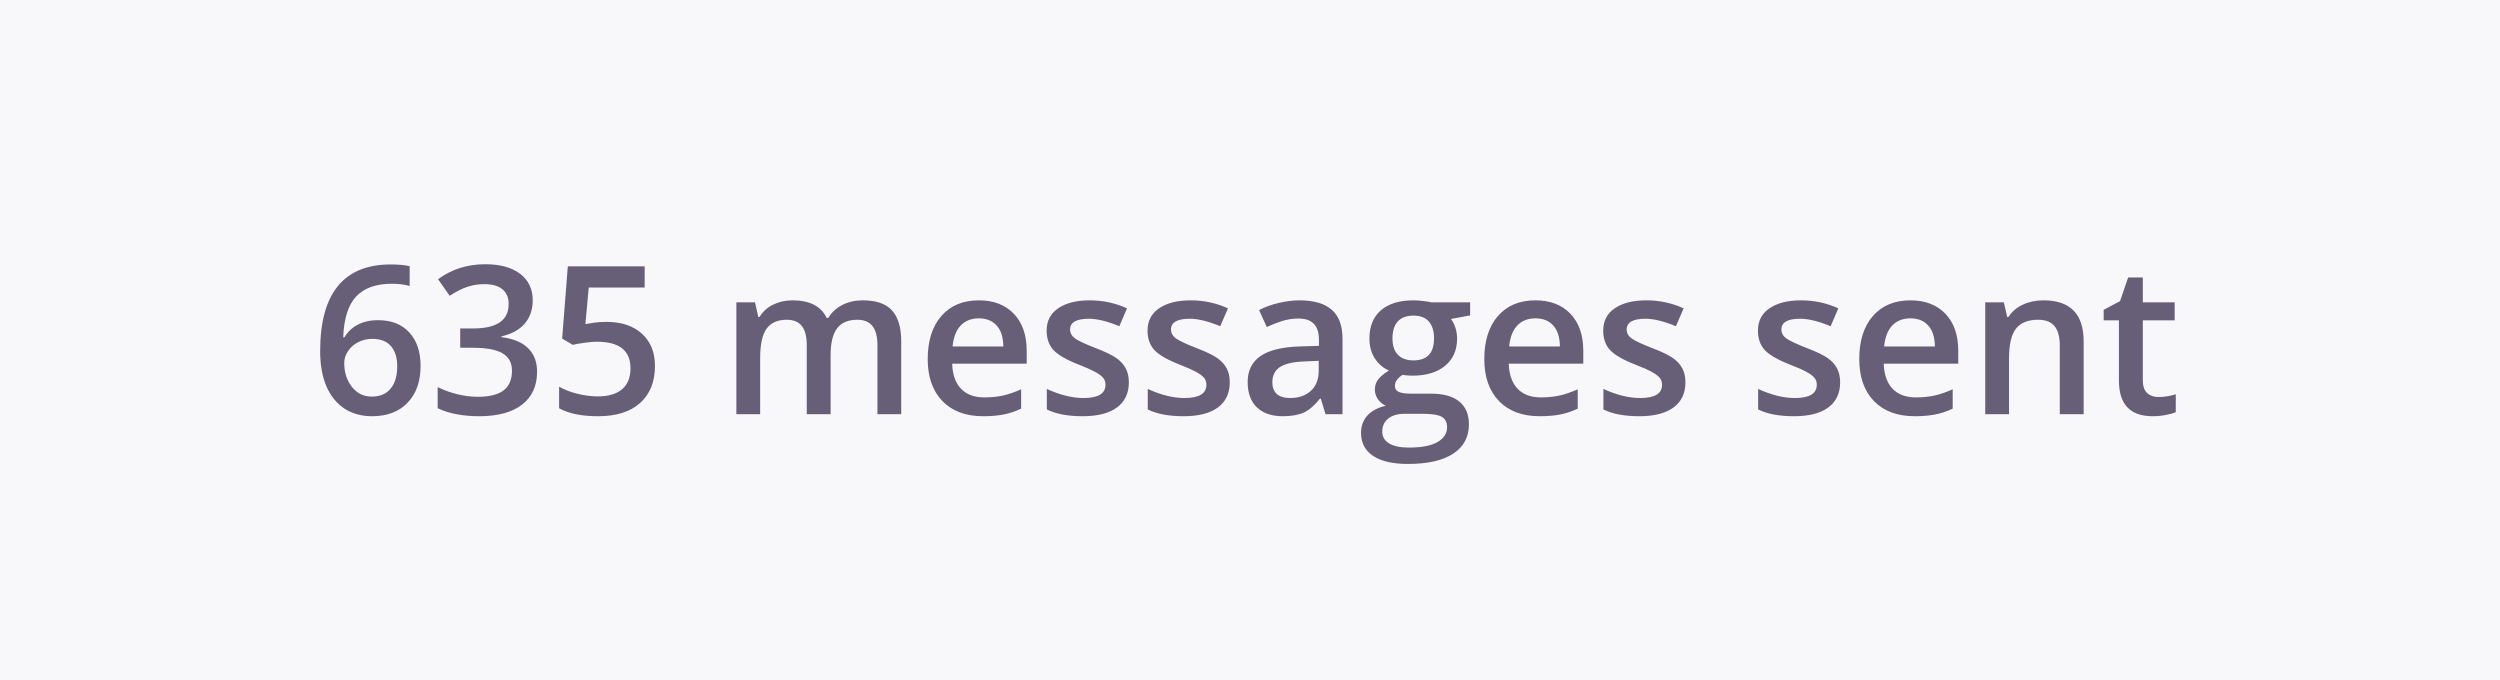
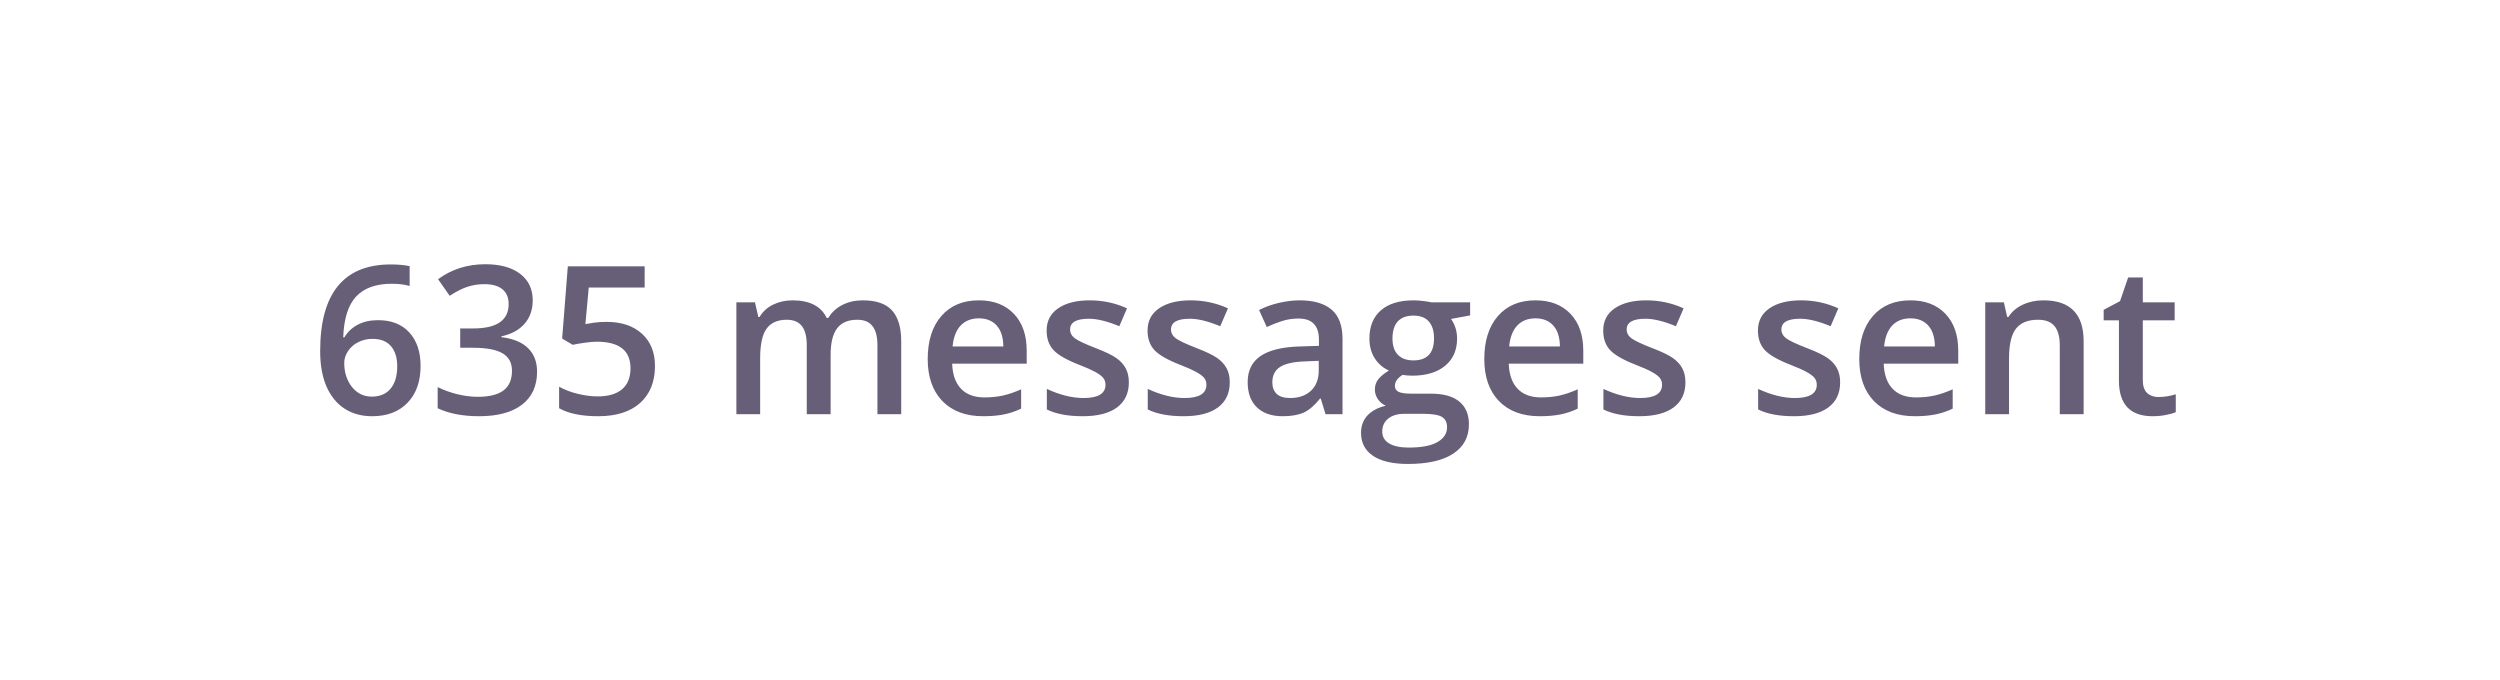
<svg xmlns="http://www.w3.org/2000/svg" width="169" height="46" viewBox="0 0 169 46" fill="none">
-   <rect width="169" height="46" fill="#675E78" fill-opacity="0.05" />
  <path d="M21.643 23.741C21.643 19.831 23.235 17.876 26.421 17.876C26.922 17.876 27.346 17.915 27.692 17.992V19.332C27.346 19.232 26.945 19.182 26.489 19.182C25.418 19.182 24.614 19.469 24.076 20.043C23.538 20.617 23.247 21.538 23.201 22.805H23.283C23.497 22.436 23.798 22.151 24.186 21.95C24.573 21.745 25.029 21.643 25.553 21.643C26.46 21.643 27.166 21.921 27.672 22.477C28.178 23.033 28.431 23.787 28.431 24.739C28.431 25.787 28.137 26.617 27.549 27.227C26.965 27.834 26.168 28.137 25.156 28.137C24.441 28.137 23.819 27.966 23.29 27.624C22.761 27.278 22.354 26.776 22.066 26.12C21.784 25.459 21.643 24.666 21.643 23.741ZM25.129 26.811C25.68 26.811 26.104 26.633 26.4 26.277C26.701 25.922 26.852 25.414 26.852 24.753C26.852 24.179 26.71 23.727 26.428 23.399C26.15 23.071 25.73 22.907 25.17 22.907C24.824 22.907 24.505 22.982 24.213 23.133C23.921 23.279 23.691 23.481 23.523 23.741C23.354 23.996 23.27 24.259 23.27 24.527C23.27 25.17 23.443 25.712 23.789 26.154C24.14 26.592 24.587 26.811 25.129 26.811ZM36.012 20.303C36.012 20.936 35.827 21.465 35.458 21.889C35.089 22.308 34.569 22.59 33.899 22.736V22.791C34.702 22.891 35.303 23.142 35.704 23.543C36.105 23.939 36.306 24.468 36.306 25.129C36.306 26.09 35.966 26.833 35.287 27.357C34.608 27.877 33.642 28.137 32.389 28.137C31.281 28.137 30.347 27.957 29.586 27.597V26.168C30.01 26.378 30.459 26.539 30.933 26.653C31.407 26.767 31.862 26.824 32.3 26.824C33.075 26.824 33.653 26.681 34.036 26.394C34.419 26.106 34.61 25.662 34.61 25.061C34.61 24.527 34.398 24.135 33.975 23.885C33.551 23.634 32.885 23.509 31.979 23.509H31.11V22.203H31.992C33.587 22.203 34.385 21.652 34.385 20.549C34.385 20.12 34.246 19.79 33.968 19.558C33.69 19.325 33.28 19.209 32.737 19.209C32.359 19.209 31.994 19.264 31.644 19.373C31.293 19.478 30.878 19.685 30.399 19.995L29.613 18.874C30.529 18.2 31.593 17.862 32.806 17.862C33.813 17.862 34.599 18.079 35.164 18.512C35.729 18.945 36.012 19.542 36.012 20.303ZM41.002 21.759C42.009 21.759 42.807 22.025 43.395 22.559C43.982 23.092 44.276 23.819 44.276 24.739C44.276 25.806 43.941 26.64 43.272 27.241C42.606 27.838 41.658 28.137 40.428 28.137C39.311 28.137 38.434 27.957 37.796 27.597V26.141C38.165 26.35 38.589 26.512 39.067 26.626C39.546 26.74 39.99 26.797 40.4 26.797C41.125 26.797 41.676 26.635 42.055 26.311C42.433 25.988 42.622 25.514 42.622 24.89C42.622 23.696 41.861 23.099 40.339 23.099C40.125 23.099 39.86 23.121 39.546 23.167C39.231 23.208 38.956 23.256 38.719 23.311L38.001 22.887L38.384 18.006H43.579V19.435H39.799L39.573 21.909C39.733 21.882 39.926 21.85 40.154 21.814C40.387 21.777 40.669 21.759 41.002 21.759ZM56.15 28H54.537V23.338C54.537 22.759 54.428 22.328 54.209 22.046C53.99 21.759 53.648 21.615 53.184 21.615C52.564 21.615 52.108 21.818 51.816 22.224C51.529 22.625 51.386 23.295 51.386 24.233V28H49.779V20.439H51.037L51.263 21.431H51.345C51.554 21.071 51.857 20.793 52.254 20.597C52.655 20.401 53.095 20.303 53.573 20.303C54.735 20.303 55.505 20.699 55.884 21.492H55.993C56.217 21.119 56.531 20.827 56.937 20.617C57.342 20.408 57.807 20.303 58.331 20.303C59.233 20.303 59.89 20.531 60.3 20.986C60.715 21.442 60.922 22.137 60.922 23.071V28H59.315V23.338C59.315 22.759 59.204 22.328 58.98 22.046C58.762 21.759 58.42 21.615 57.955 21.615C57.331 21.615 56.873 21.811 56.581 22.203C56.294 22.59 56.15 23.188 56.15 23.994V28ZM66.466 28.137C65.29 28.137 64.37 27.795 63.704 27.111C63.043 26.423 62.713 25.477 62.713 24.274C62.713 23.039 63.02 22.069 63.636 21.362C64.251 20.656 65.096 20.303 66.172 20.303C67.17 20.303 67.958 20.606 68.537 21.212C69.116 21.818 69.405 22.652 69.405 23.714V24.582H64.367C64.39 25.316 64.588 25.881 64.962 26.277C65.336 26.669 65.862 26.865 66.541 26.865C66.988 26.865 67.402 26.824 67.785 26.742C68.172 26.656 68.587 26.514 69.029 26.318V27.624C68.637 27.811 68.241 27.943 67.84 28.02C67.439 28.098 66.981 28.137 66.466 28.137ZM66.172 21.52C65.662 21.52 65.251 21.681 64.941 22.005C64.636 22.328 64.454 22.8 64.394 23.42H67.826C67.817 22.796 67.667 22.324 67.375 22.005C67.083 21.681 66.682 21.52 66.172 21.52ZM76.31 25.847C76.31 26.585 76.041 27.152 75.503 27.549C74.965 27.941 74.195 28.137 73.192 28.137C72.185 28.137 71.376 27.984 70.766 27.679V26.291C71.654 26.701 72.481 26.906 73.247 26.906C74.236 26.906 74.731 26.608 74.731 26.011C74.731 25.819 74.676 25.66 74.566 25.532C74.457 25.405 74.277 25.273 74.026 25.136C73.776 24.999 73.427 24.844 72.981 24.671C72.11 24.334 71.52 23.996 71.21 23.659C70.905 23.322 70.752 22.884 70.752 22.347C70.752 21.7 71.012 21.198 71.531 20.843C72.055 20.483 72.766 20.303 73.664 20.303C74.553 20.303 75.394 20.483 76.186 20.843L75.667 22.053C74.851 21.715 74.165 21.547 73.609 21.547C72.762 21.547 72.338 21.788 72.338 22.271C72.338 22.509 72.447 22.709 72.666 22.873C72.889 23.037 73.372 23.263 74.115 23.55C74.74 23.791 75.193 24.012 75.476 24.213C75.758 24.413 75.968 24.646 76.105 24.91C76.241 25.17 76.31 25.482 76.31 25.847ZM83.132 25.847C83.132 26.585 82.863 27.152 82.325 27.549C81.787 27.941 81.017 28.137 80.015 28.137C79.007 28.137 78.199 27.984 77.588 27.679V26.291C78.477 26.701 79.304 26.906 80.069 26.906C81.058 26.906 81.553 26.608 81.553 26.011C81.553 25.819 81.498 25.66 81.389 25.532C81.279 25.405 81.099 25.273 80.849 25.136C80.598 24.999 80.249 24.844 79.803 24.671C78.932 24.334 78.342 23.996 78.032 23.659C77.727 23.322 77.574 22.884 77.574 22.347C77.574 21.7 77.834 21.198 78.353 20.843C78.878 20.483 79.588 20.303 80.486 20.303C81.375 20.303 82.216 20.483 83.009 20.843L82.489 22.053C81.674 21.715 80.988 21.547 80.432 21.547C79.584 21.547 79.16 21.788 79.16 22.271C79.16 22.509 79.269 22.709 79.488 22.873C79.712 23.037 80.195 23.263 80.938 23.55C81.562 23.791 82.015 24.012 82.298 24.213C82.58 24.413 82.79 24.646 82.927 24.91C83.064 25.17 83.132 25.482 83.132 25.847ZM89.606 28L89.284 26.947H89.23C88.865 27.408 88.498 27.722 88.129 27.891C87.76 28.055 87.286 28.137 86.707 28.137C85.964 28.137 85.383 27.936 84.964 27.535C84.549 27.134 84.342 26.567 84.342 25.833C84.342 25.054 84.631 24.466 85.21 24.069C85.789 23.673 86.671 23.456 87.856 23.42L89.161 23.379V22.976C89.161 22.492 89.047 22.133 88.819 21.895C88.596 21.654 88.247 21.533 87.773 21.533C87.386 21.533 87.015 21.59 86.659 21.704C86.304 21.818 85.962 21.953 85.634 22.107L85.114 20.959C85.524 20.745 85.973 20.583 86.461 20.474C86.949 20.36 87.409 20.303 87.842 20.303C88.803 20.303 89.528 20.512 90.016 20.932C90.508 21.351 90.754 22.009 90.754 22.907V28H89.606ZM87.213 26.906C87.796 26.906 88.263 26.744 88.614 26.421C88.97 26.093 89.147 25.635 89.147 25.047V24.391L88.177 24.432C87.42 24.459 86.869 24.587 86.522 24.814C86.181 25.038 86.01 25.382 86.01 25.847C86.01 26.184 86.11 26.446 86.311 26.633C86.511 26.815 86.812 26.906 87.213 26.906ZM99.381 20.439V21.321L98.089 21.561C98.207 21.72 98.305 21.916 98.383 22.148C98.46 22.381 98.499 22.627 98.499 22.887C98.499 23.666 98.23 24.279 97.692 24.726C97.155 25.172 96.414 25.395 95.471 25.395C95.229 25.395 95.01 25.377 94.814 25.341C94.468 25.555 94.295 25.806 94.295 26.093C94.295 26.266 94.375 26.396 94.534 26.482C94.698 26.569 94.997 26.612 95.43 26.612H96.749C97.583 26.612 98.216 26.79 98.649 27.145C99.082 27.501 99.299 28.014 99.299 28.684C99.299 29.54 98.946 30.201 98.239 30.666C97.533 31.131 96.512 31.363 95.177 31.363C94.147 31.363 93.361 31.181 92.818 30.816C92.276 30.452 92.005 29.932 92.005 29.258C92.005 28.793 92.151 28.401 92.442 28.082C92.739 27.768 93.151 27.549 93.68 27.426C93.466 27.335 93.288 27.189 93.147 26.988C93.01 26.783 92.941 26.569 92.941 26.346C92.941 26.063 93.021 25.824 93.181 25.628C93.34 25.432 93.577 25.238 93.892 25.047C93.5 24.878 93.181 24.605 92.935 24.227C92.693 23.844 92.572 23.397 92.572 22.887C92.572 22.066 92.83 21.431 93.345 20.98C93.864 20.528 94.603 20.303 95.56 20.303C95.774 20.303 95.997 20.319 96.23 20.351C96.466 20.378 96.644 20.408 96.763 20.439H99.381ZM93.44 29.176C93.44 29.522 93.595 29.789 93.905 29.976C94.22 30.162 94.659 30.256 95.225 30.256C96.1 30.256 96.751 30.131 97.18 29.88C97.608 29.629 97.822 29.297 97.822 28.882C97.822 28.554 97.704 28.319 97.467 28.178C97.234 28.041 96.799 27.973 96.161 27.973H94.944C94.484 27.973 94.117 28.08 93.844 28.294C93.575 28.513 93.44 28.807 93.44 29.176ZM94.131 22.887C94.131 23.361 94.252 23.725 94.493 23.98C94.739 24.236 95.09 24.363 95.546 24.363C96.476 24.363 96.94 23.866 96.94 22.873C96.94 22.381 96.824 22.003 96.592 21.738C96.364 21.469 96.015 21.335 95.546 21.335C95.081 21.335 94.728 21.467 94.486 21.731C94.249 21.996 94.131 22.381 94.131 22.887ZM104.091 28.137C102.915 28.137 101.994 27.795 101.329 27.111C100.668 26.423 100.338 25.477 100.338 24.274C100.338 23.039 100.646 22.069 101.261 21.362C101.876 20.656 102.721 20.303 103.797 20.303C104.795 20.303 105.583 20.606 106.162 21.212C106.741 21.818 107.03 22.652 107.03 23.714V24.582H101.992C102.015 25.316 102.213 25.881 102.587 26.277C102.961 26.669 103.487 26.865 104.166 26.865C104.613 26.865 105.027 26.824 105.41 26.742C105.798 26.656 106.212 26.514 106.654 26.318V27.624C106.262 27.811 105.866 27.943 105.465 28.02C105.064 28.098 104.606 28.137 104.091 28.137ZM103.797 21.52C103.286 21.52 102.876 21.681 102.566 22.005C102.261 22.328 102.079 22.8 102.02 23.42H105.451C105.442 22.796 105.292 22.324 105 22.005C104.708 21.681 104.307 21.52 103.797 21.52ZM113.935 25.847C113.935 26.585 113.666 27.152 113.128 27.549C112.59 27.941 111.82 28.137 110.817 28.137C109.81 28.137 109.001 27.984 108.391 27.679V26.291C109.279 26.701 110.106 26.906 110.872 26.906C111.861 26.906 112.355 26.608 112.355 26.011C112.355 25.819 112.301 25.66 112.191 25.532C112.082 25.405 111.902 25.273 111.651 25.136C111.401 24.999 111.052 24.844 110.605 24.671C109.735 24.334 109.145 23.996 108.835 23.659C108.53 23.322 108.377 22.884 108.377 22.347C108.377 21.7 108.637 21.198 109.156 20.843C109.68 20.483 110.391 20.303 111.289 20.303C112.178 20.303 113.019 20.483 113.812 20.843L113.292 22.053C112.476 21.715 111.79 21.547 111.234 21.547C110.387 21.547 109.963 21.788 109.963 22.271C109.963 22.509 110.072 22.709 110.291 22.873C110.514 23.037 110.997 23.263 111.74 23.55C112.365 23.791 112.818 24.012 113.101 24.213C113.383 24.413 113.593 24.646 113.729 24.91C113.866 25.17 113.935 25.482 113.935 25.847ZM124.394 25.847C124.394 26.585 124.125 27.152 123.587 27.549C123.049 27.941 122.279 28.137 121.276 28.137C120.269 28.137 119.46 27.984 118.85 27.679V26.291C119.738 26.701 120.565 26.906 121.331 26.906C122.32 26.906 122.814 26.608 122.814 26.011C122.814 25.819 122.76 25.66 122.65 25.532C122.541 25.405 122.361 25.273 122.11 25.136C121.86 24.999 121.511 24.844 121.064 24.671C120.194 24.334 119.604 23.996 119.294 23.659C118.989 23.322 118.836 22.884 118.836 22.347C118.836 21.7 119.096 21.198 119.615 20.843C120.139 20.483 120.85 20.303 121.748 20.303C122.637 20.303 123.478 20.483 124.271 20.843L123.751 22.053C122.935 21.715 122.249 21.547 121.693 21.547C120.846 21.547 120.422 21.788 120.422 22.271C120.422 22.509 120.531 22.709 120.75 22.873C120.973 23.037 121.456 23.263 122.199 23.55C122.824 23.791 123.277 24.012 123.56 24.213C123.842 24.413 124.052 24.646 124.188 24.91C124.325 25.17 124.394 25.482 124.394 25.847ZM129.438 28.137C128.263 28.137 127.342 27.795 126.677 27.111C126.016 26.423 125.686 25.477 125.686 24.274C125.686 23.039 125.993 22.069 126.608 21.362C127.224 20.656 128.069 20.303 129.145 20.303C130.143 20.303 130.931 20.606 131.51 21.212C132.089 21.818 132.378 22.652 132.378 23.714V24.582H127.34C127.363 25.316 127.561 25.881 127.935 26.277C128.308 26.669 128.835 26.865 129.514 26.865C129.96 26.865 130.375 26.824 130.758 26.742C131.145 26.656 131.56 26.514 132.002 26.318V27.624C131.61 27.811 131.214 27.943 130.812 28.02C130.411 28.098 129.953 28.137 129.438 28.137ZM129.145 21.52C128.634 21.52 128.224 21.681 127.914 22.005C127.609 22.328 127.426 22.8 127.367 23.42H130.799C130.79 22.796 130.639 22.324 130.348 22.005C130.056 21.681 129.655 21.52 129.145 21.52ZM140.854 28H139.241V23.352C139.241 22.768 139.123 22.333 138.886 22.046C138.653 21.759 138.282 21.615 137.771 21.615C137.092 21.615 136.596 21.816 136.281 22.217C135.967 22.618 135.81 23.29 135.81 24.233V28H134.203V20.439H135.461L135.687 21.431H135.769C135.996 21.071 136.32 20.793 136.739 20.597C137.159 20.401 137.623 20.303 138.134 20.303C139.948 20.303 140.854 21.226 140.854 23.071V28ZM145.906 26.838C146.298 26.838 146.69 26.776 147.082 26.653V27.863C146.904 27.941 146.674 28.005 146.392 28.055C146.114 28.109 145.824 28.137 145.523 28.137C144.001 28.137 143.24 27.335 143.24 25.73V21.656H142.208V20.945L143.315 20.357L143.862 18.758H144.854V20.439H147.007V21.656H144.854V25.703C144.854 26.09 144.949 26.378 145.141 26.564C145.337 26.747 145.592 26.838 145.906 26.838Z" fill="#675E78" />
</svg>